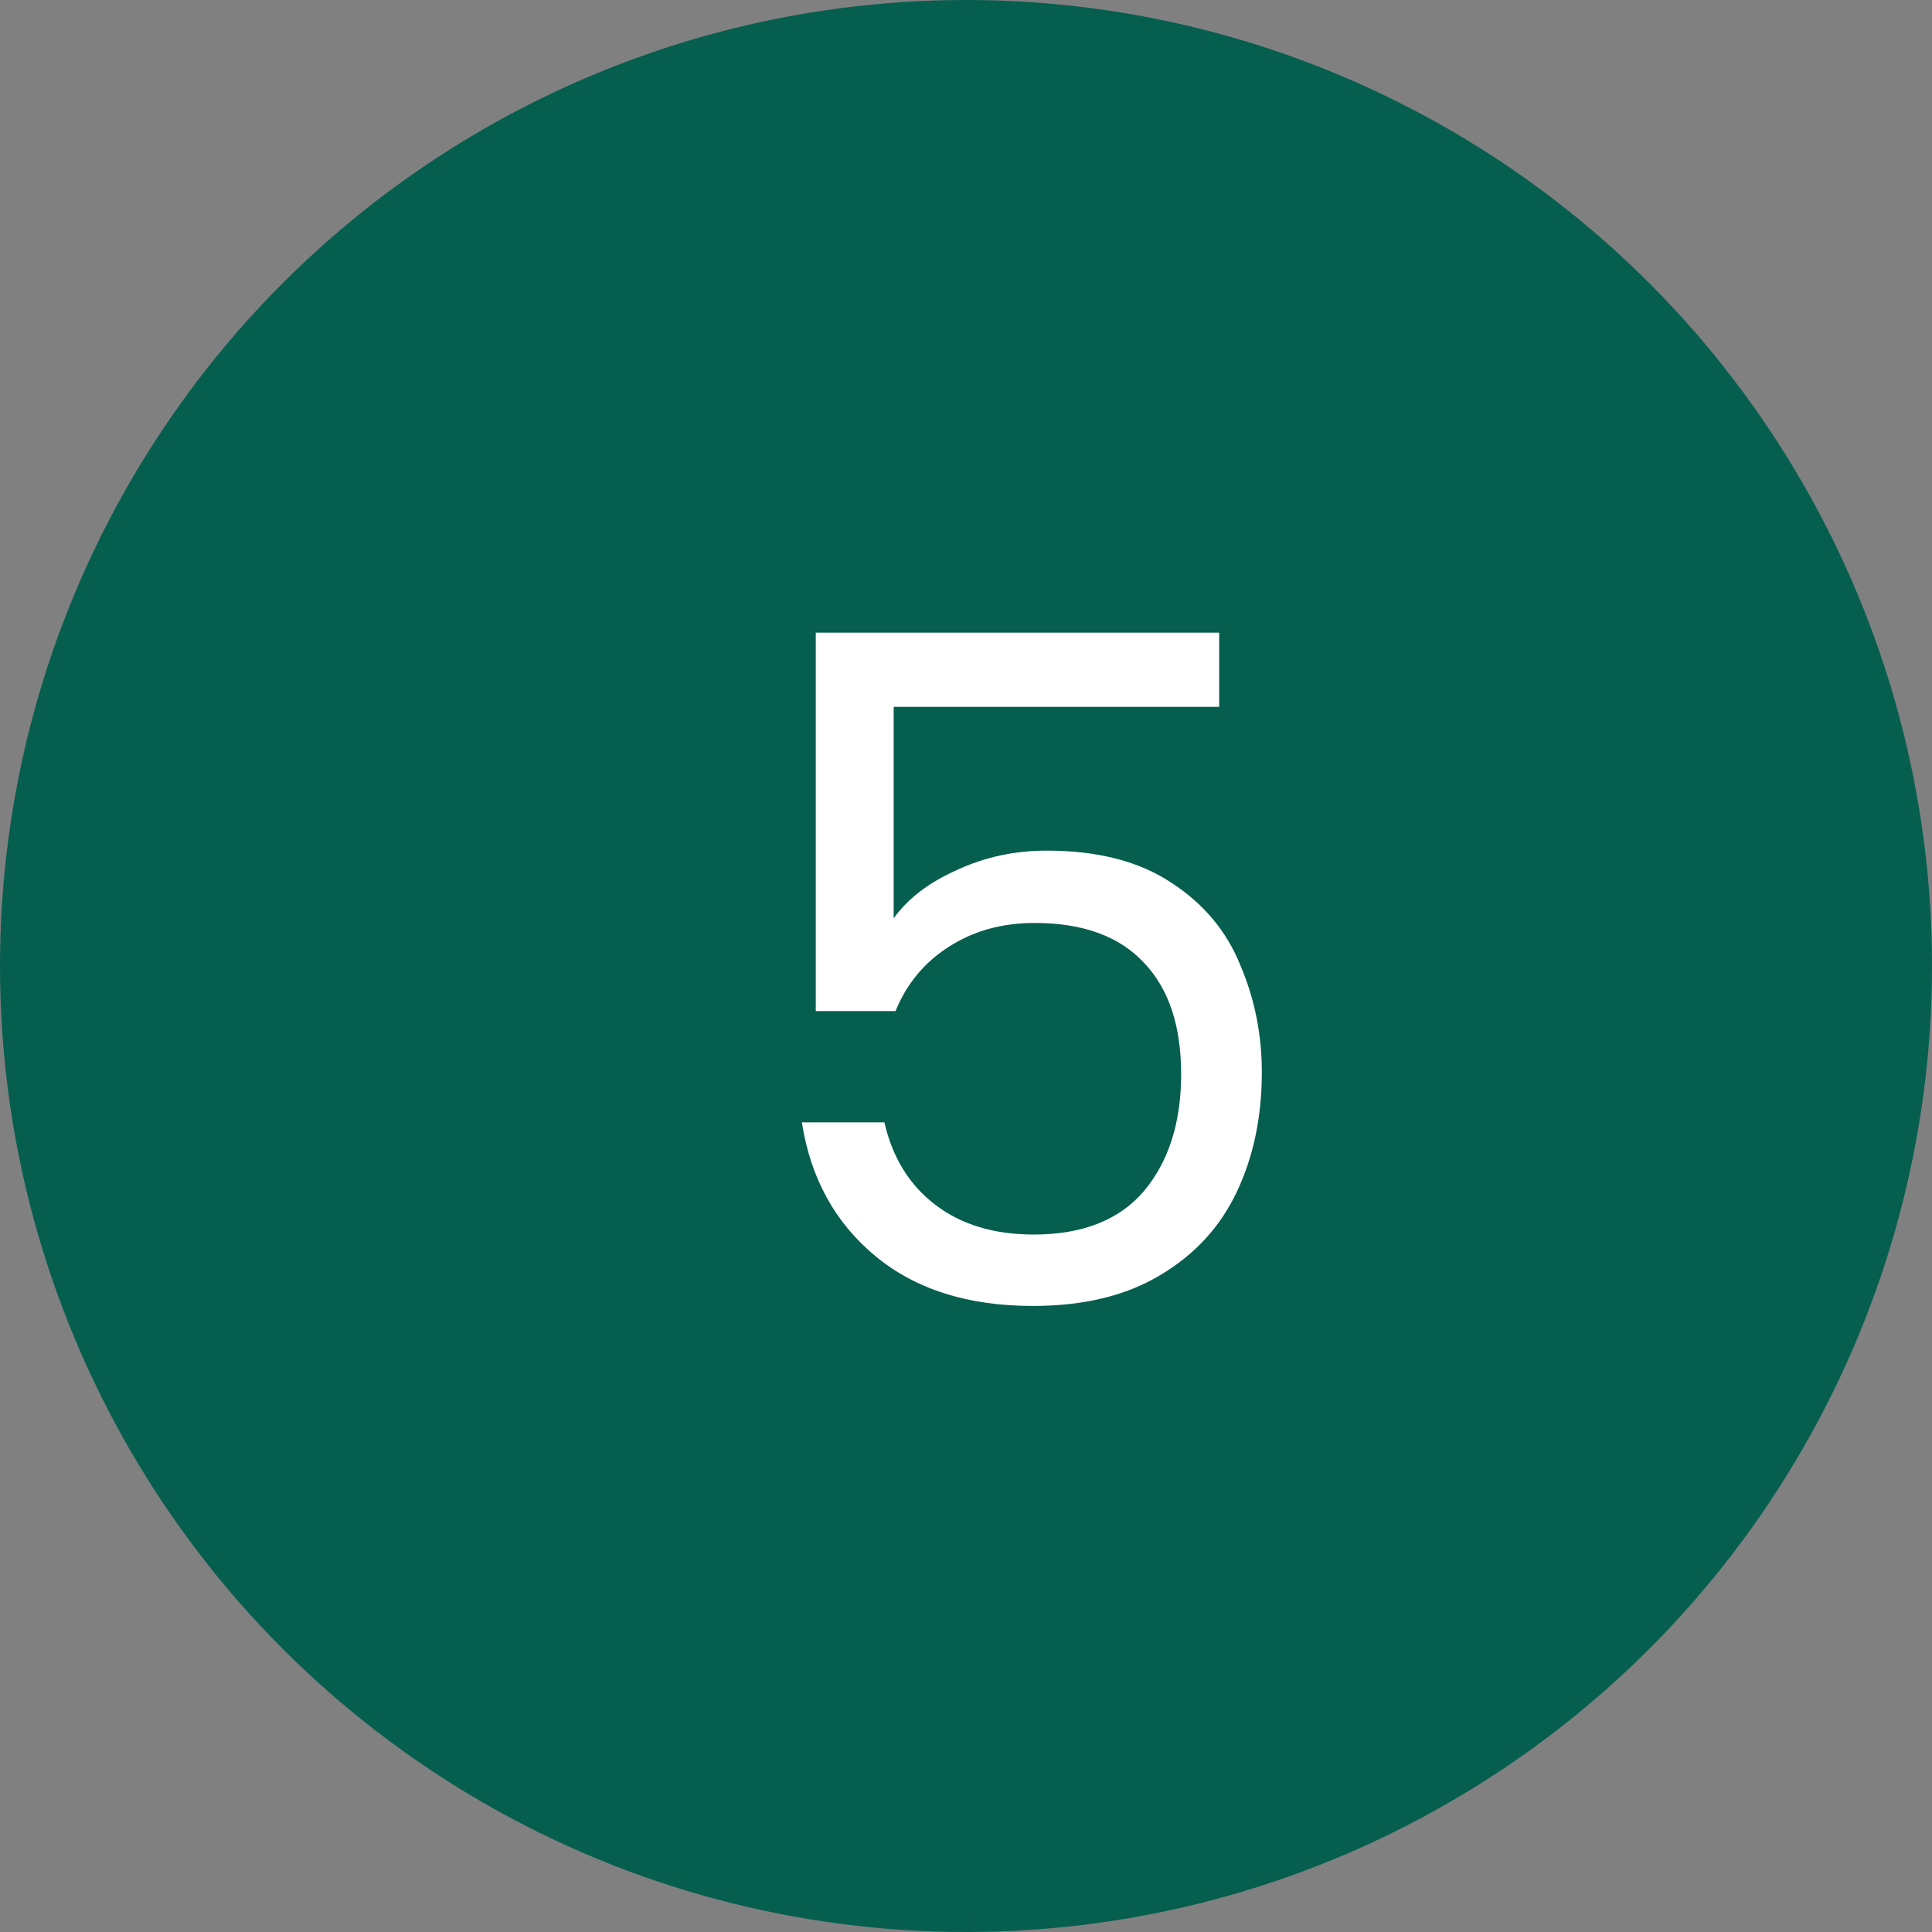
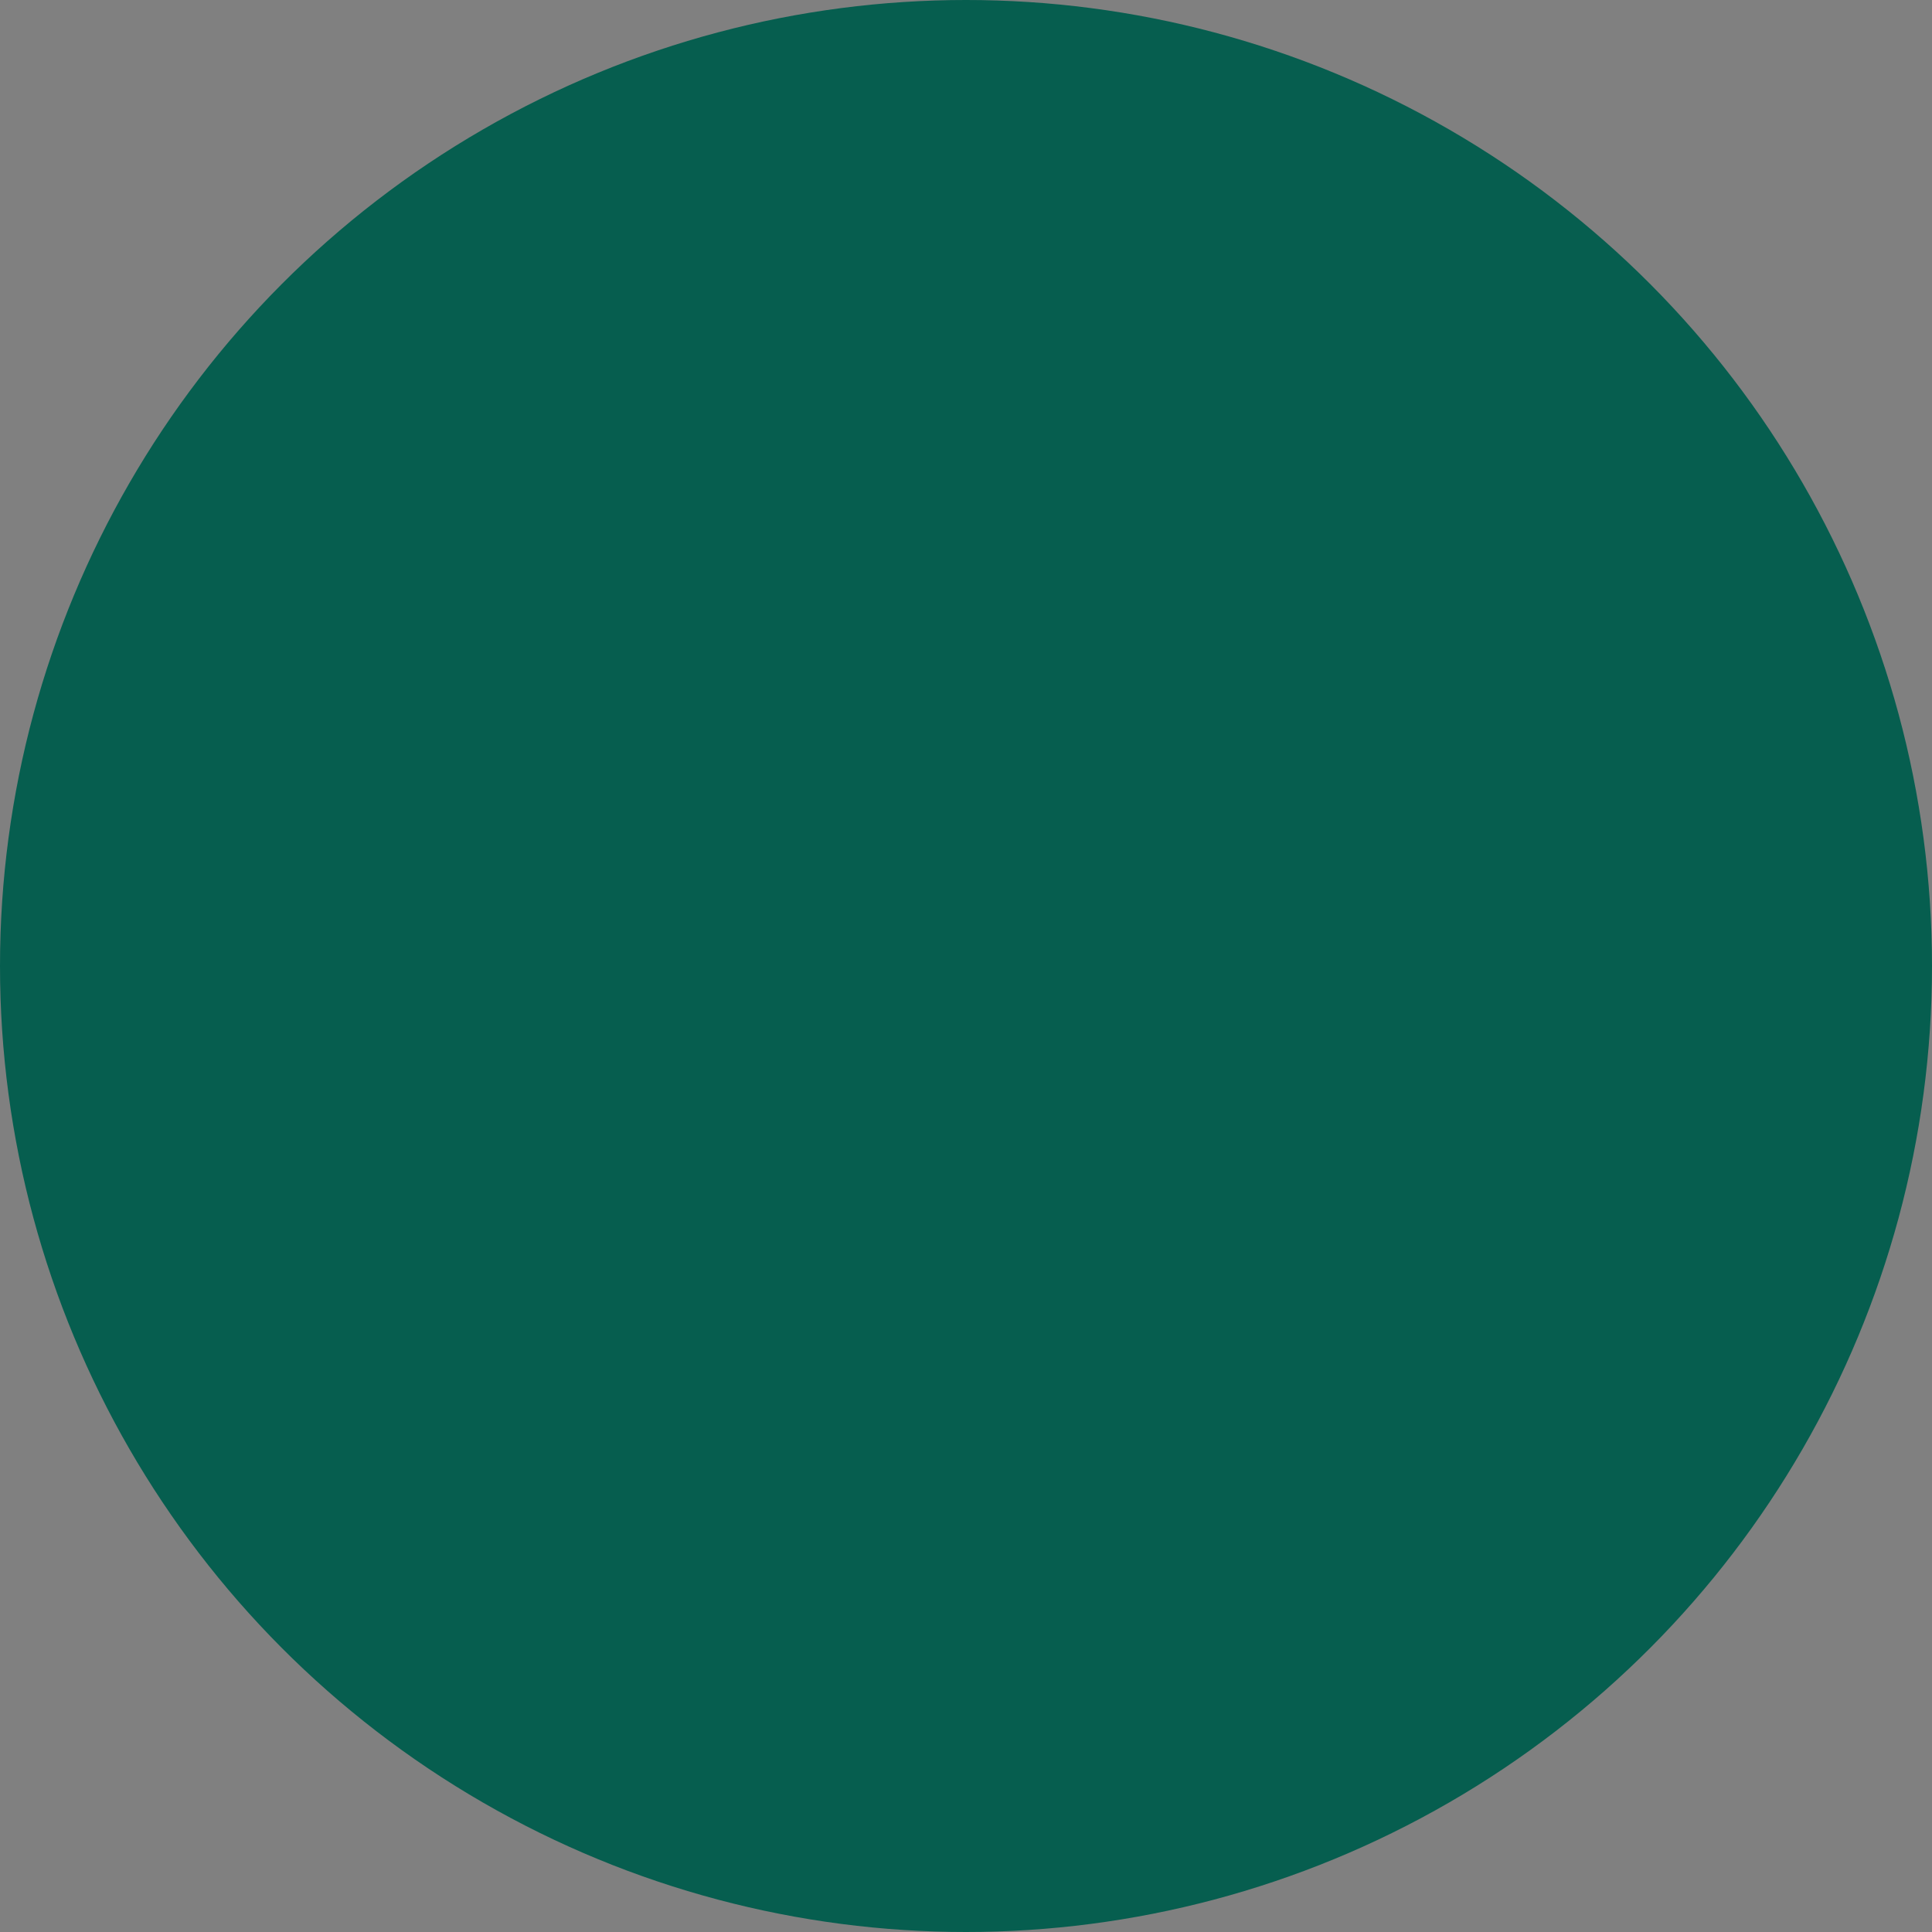
<svg xmlns="http://www.w3.org/2000/svg" width="100" height="100" viewBox="0 0 100 100" fill="none">
  <rect x="0" y="0" width="100" height="100" fill="#808080" stroke="none" />
  <circle cx="50" cy="50" r="50" fill="#065E4F" />
-   <path d="M63.104 36.588H46.256V47.532C46.992 46.508 48.08 45.676 49.52 45.036C50.96 44.364 52.512 44.028 54.176 44.028C56.832 44.028 58.992 44.588 60.656 45.708C62.32 46.796 63.504 48.22 64.208 49.98C64.944 51.708 65.312 53.548 65.312 55.5C65.312 57.804 64.88 59.868 64.016 61.692C63.152 63.516 61.824 64.956 60.032 66.012C58.272 67.068 56.08 67.596 53.456 67.596C50.096 67.596 47.376 66.732 45.296 65.004C43.216 63.276 41.952 60.972 41.504 58.092H45.776C46.192 59.916 47.072 61.34 48.416 62.364C49.76 63.388 51.456 63.9 53.504 63.9C56.032 63.9 57.936 63.148 59.216 61.644C60.496 60.108 61.136 58.092 61.136 55.596C61.136 53.1 60.496 51.18 59.216 49.836C57.936 48.46 56.048 47.772 53.552 47.772C51.856 47.772 50.368 48.188 49.088 49.02C47.84 49.82 46.928 50.924 46.352 52.332H42.224V32.748H63.104V36.588Z" fill="white" />
</svg>